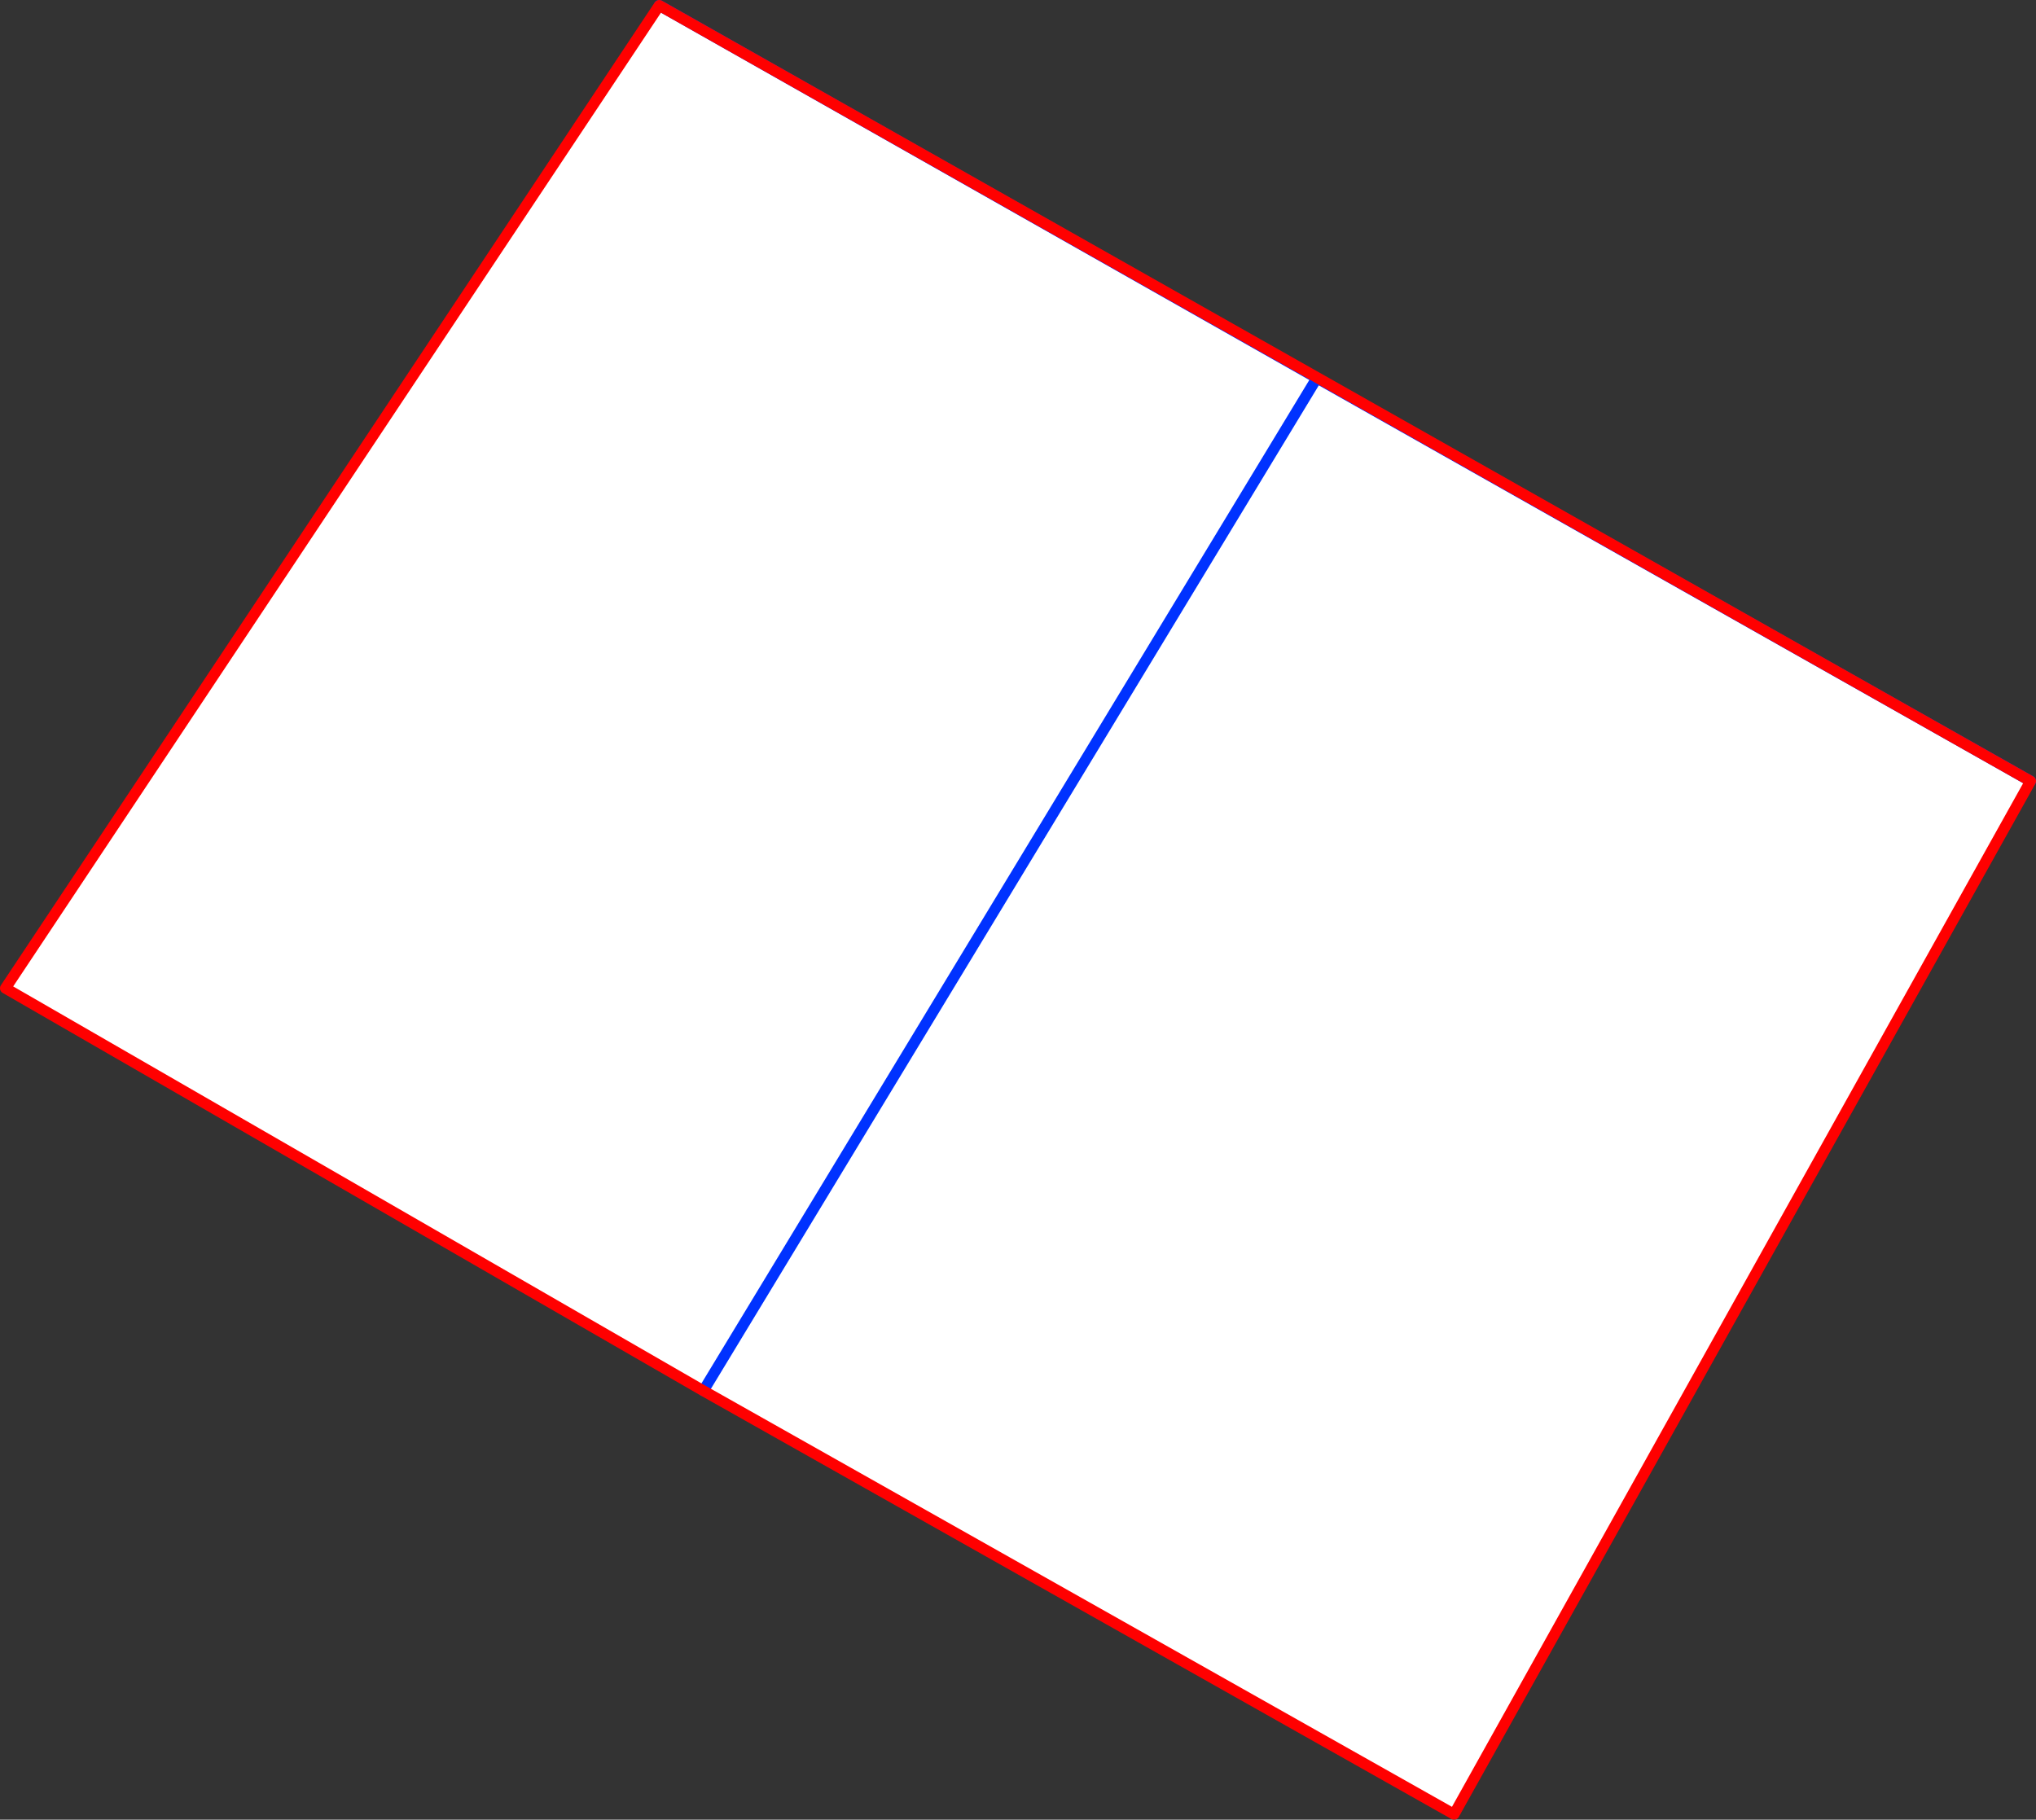
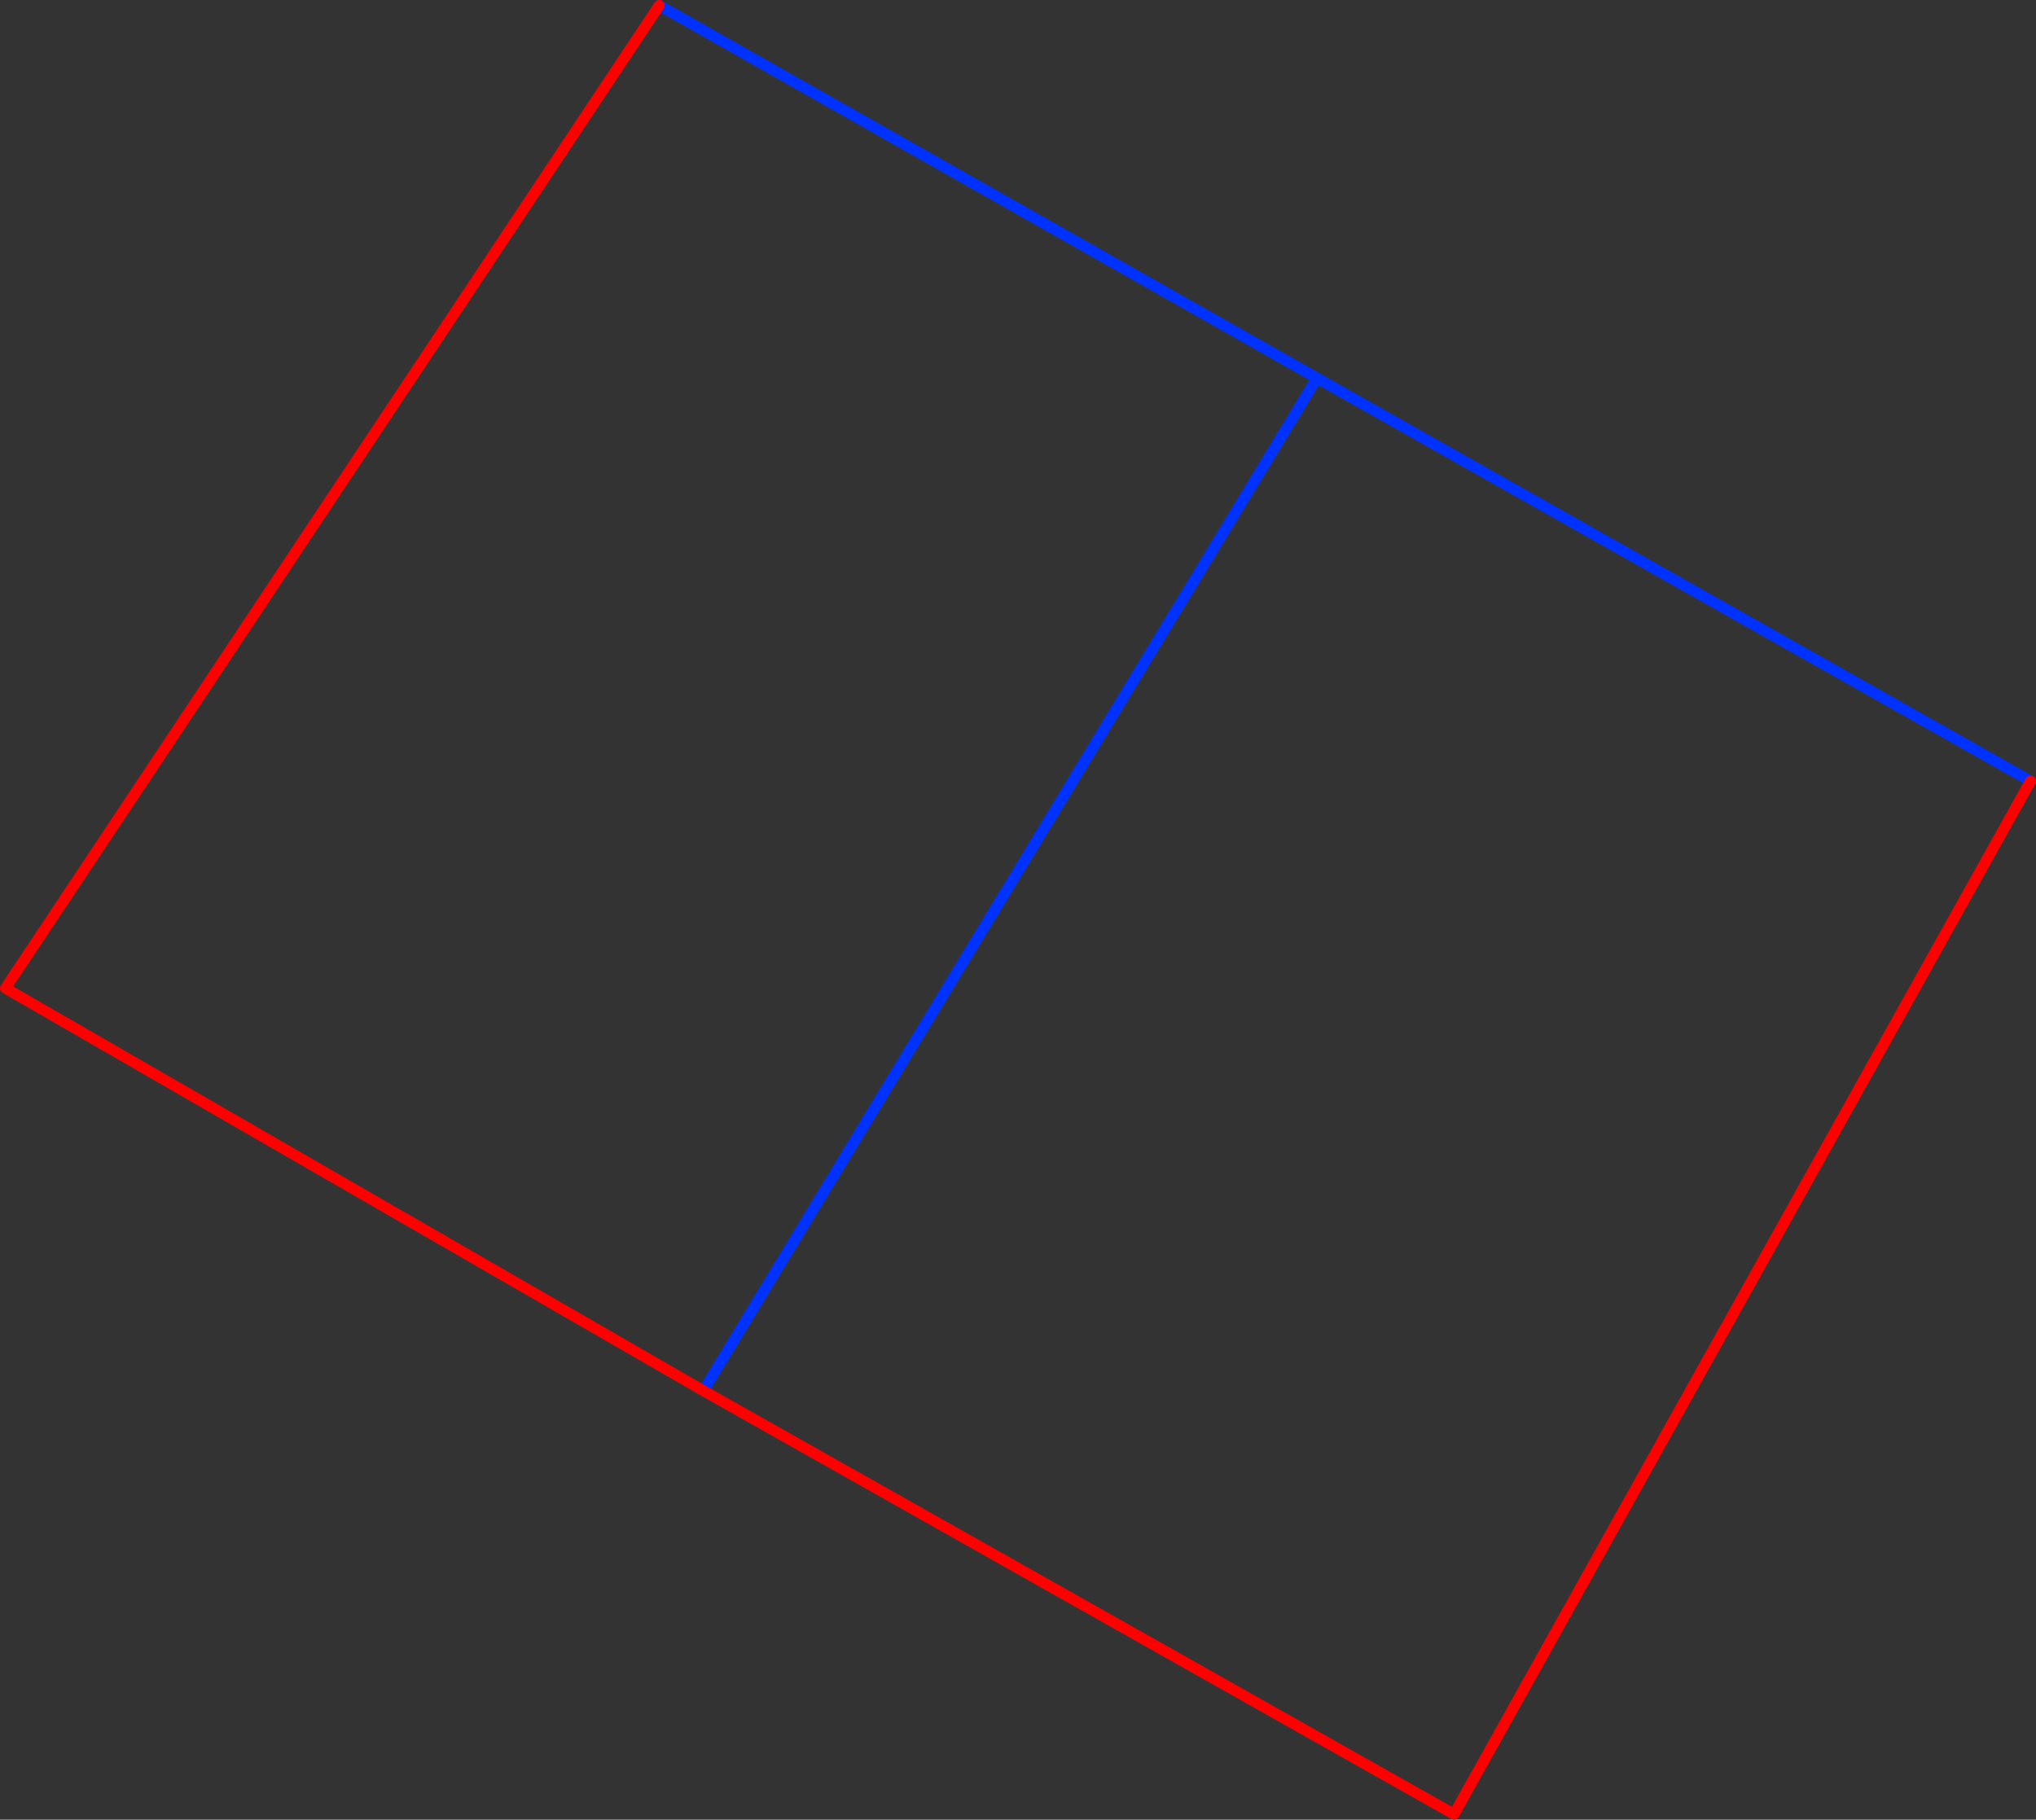
<svg xmlns="http://www.w3.org/2000/svg" height="334.3px" width="374.0px">
  <rect width="100%" height="100%" fill="#333333" stroke="none" />
  <g transform="matrix(1.0, 0.0, 0.0, 1.0, -118.7, -209.8)">
-     <path d="M239.8 210.8 L360.6 279.25 491.7 353.3 385.8 543.1 247.9 465.3 119.7 391.35 239.8 210.8 M360.6 279.25 L247.9 465.3 360.6 279.25" fill="#ffffff" fill-rule="evenodd" stroke="none" />
    <path d="M239.8 210.8 L360.6 279.25 491.7 353.3 M247.9 465.3 L360.6 279.25" fill="none" stroke="#0032ff" stroke-linecap="round" stroke-linejoin="round" stroke-width="2.0" />
-     <path d="M491.7 353.3 L385.8 543.1 247.9 465.3 119.7 391.35 239.8 210.8 Z" fill="none" stroke="#ff0000" stroke-linecap="round" stroke-linejoin="round" stroke-width="2.0" />
+     <path d="M491.7 353.3 L385.8 543.1 247.9 465.3 119.7 391.35 239.8 210.8 " fill="none" stroke="#ff0000" stroke-linecap="round" stroke-linejoin="round" stroke-width="2.0" />
  </g>
</svg>